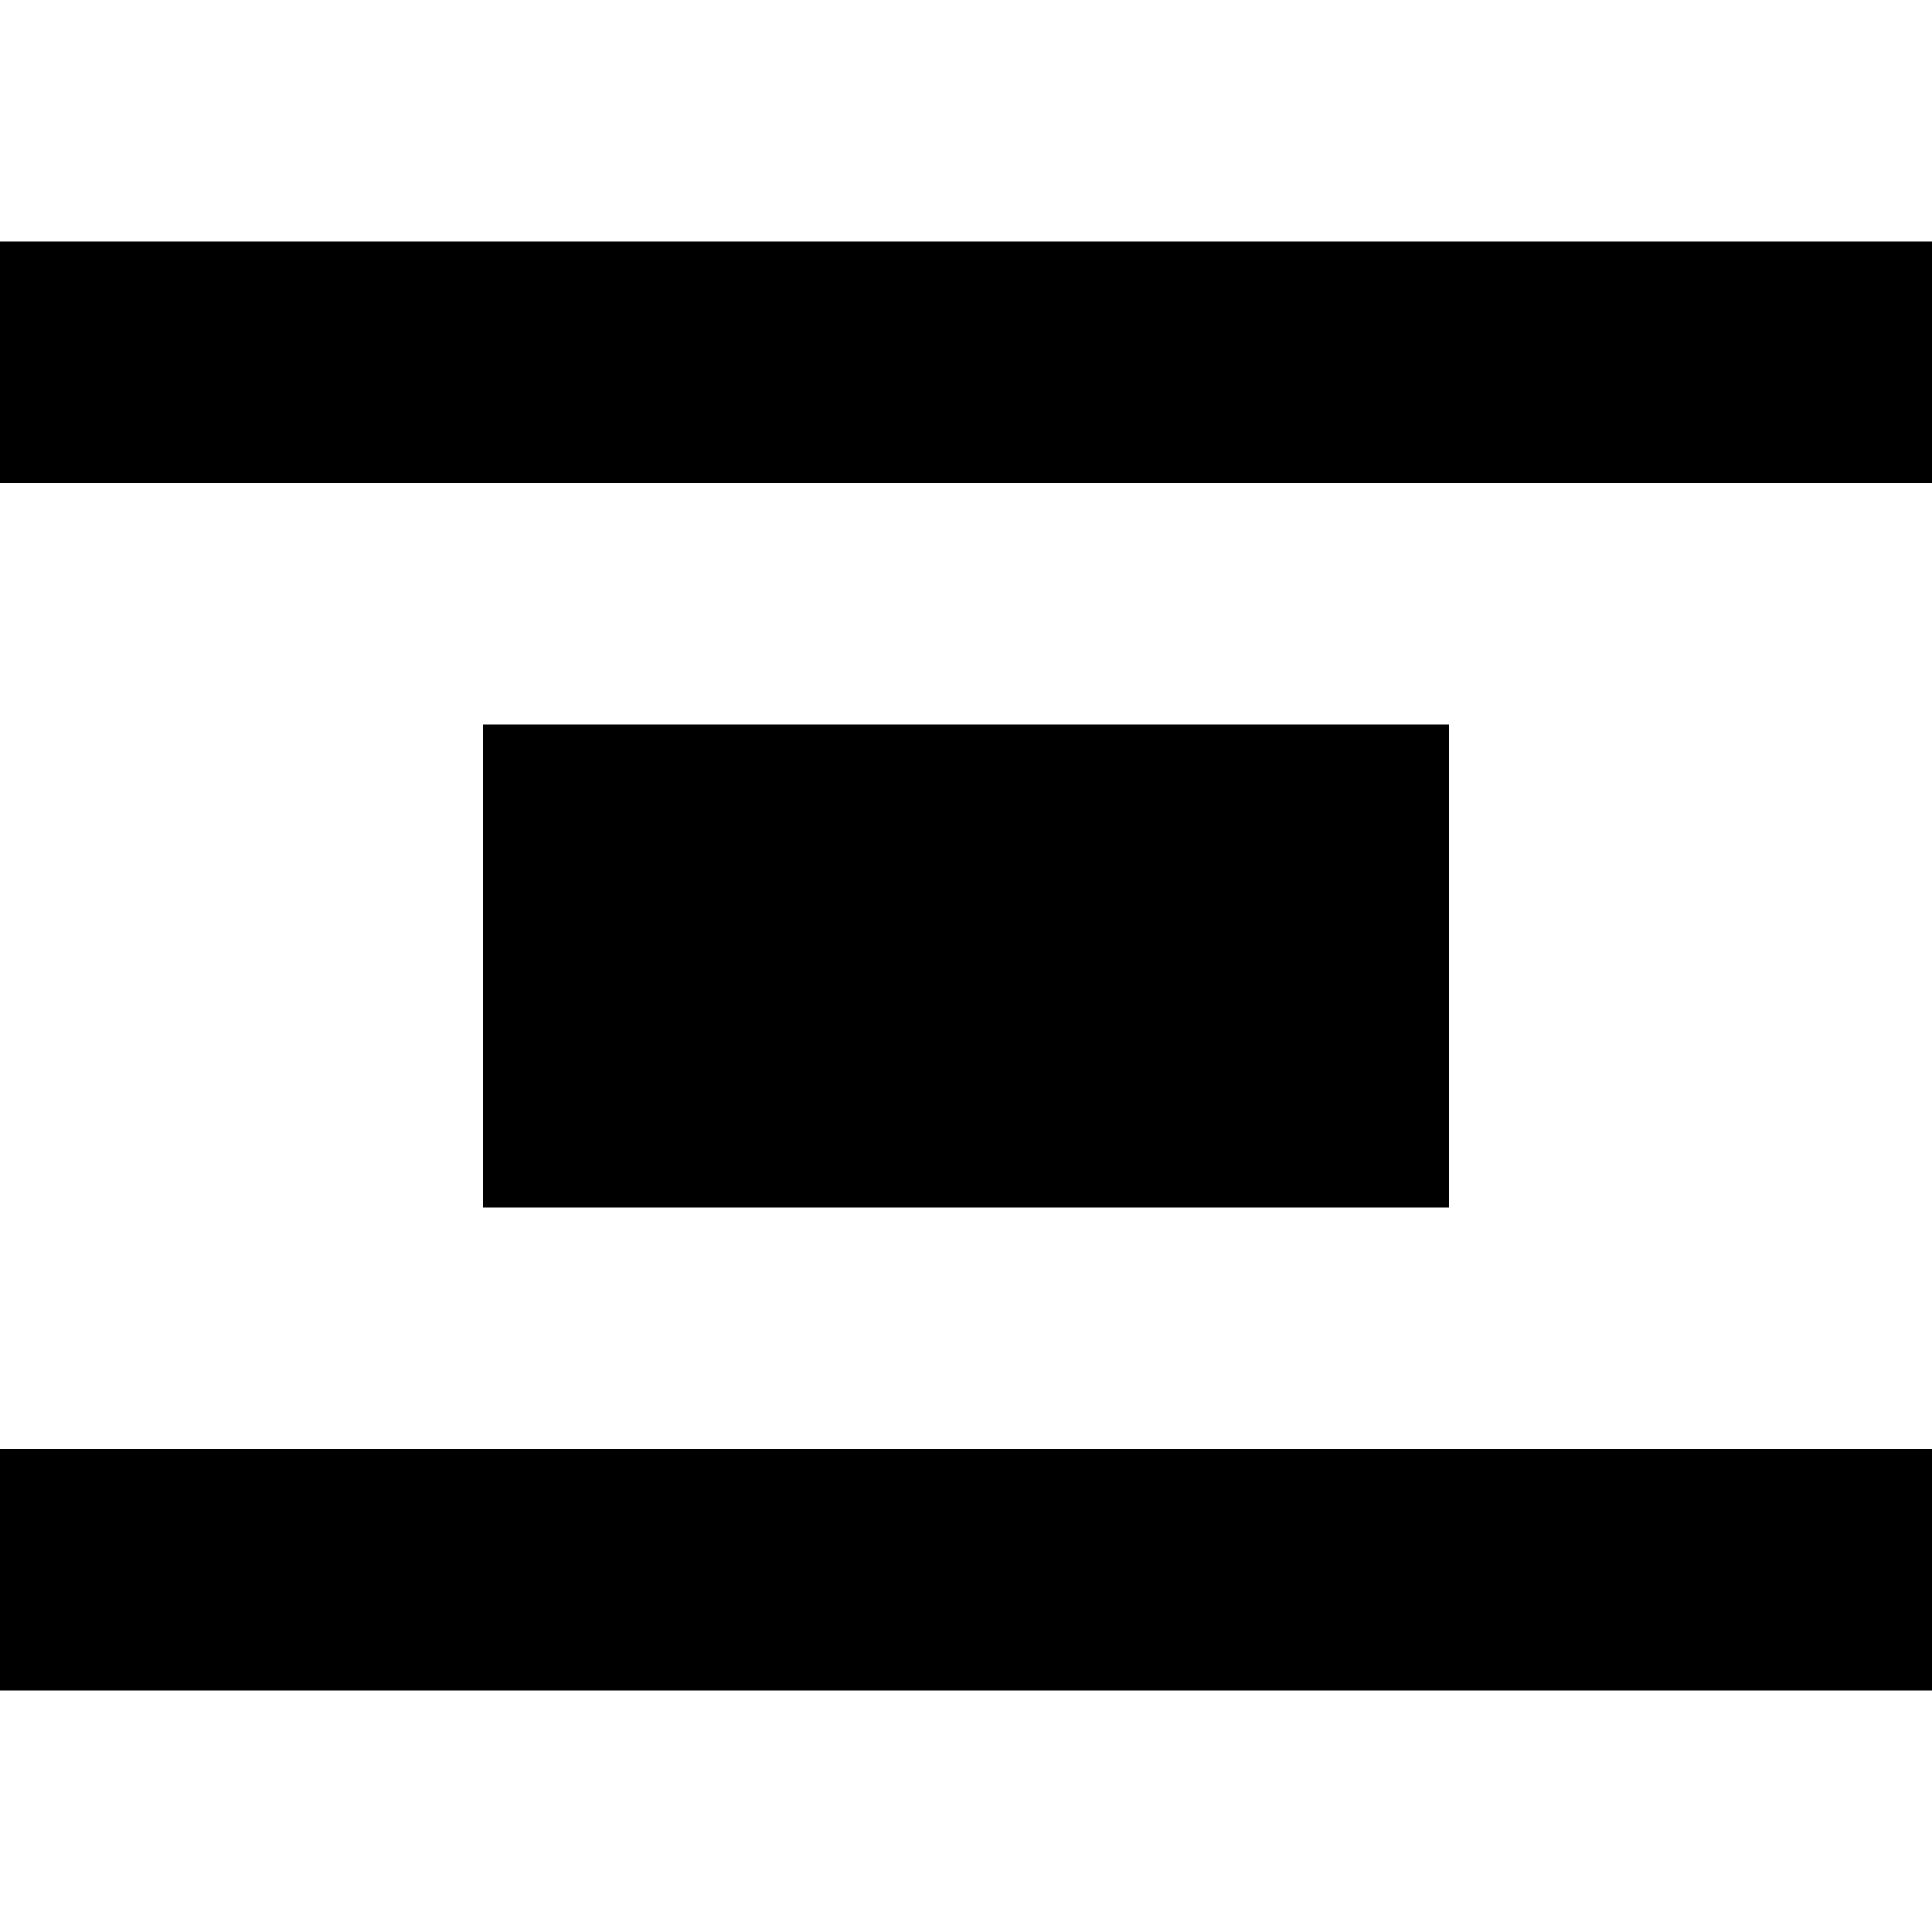
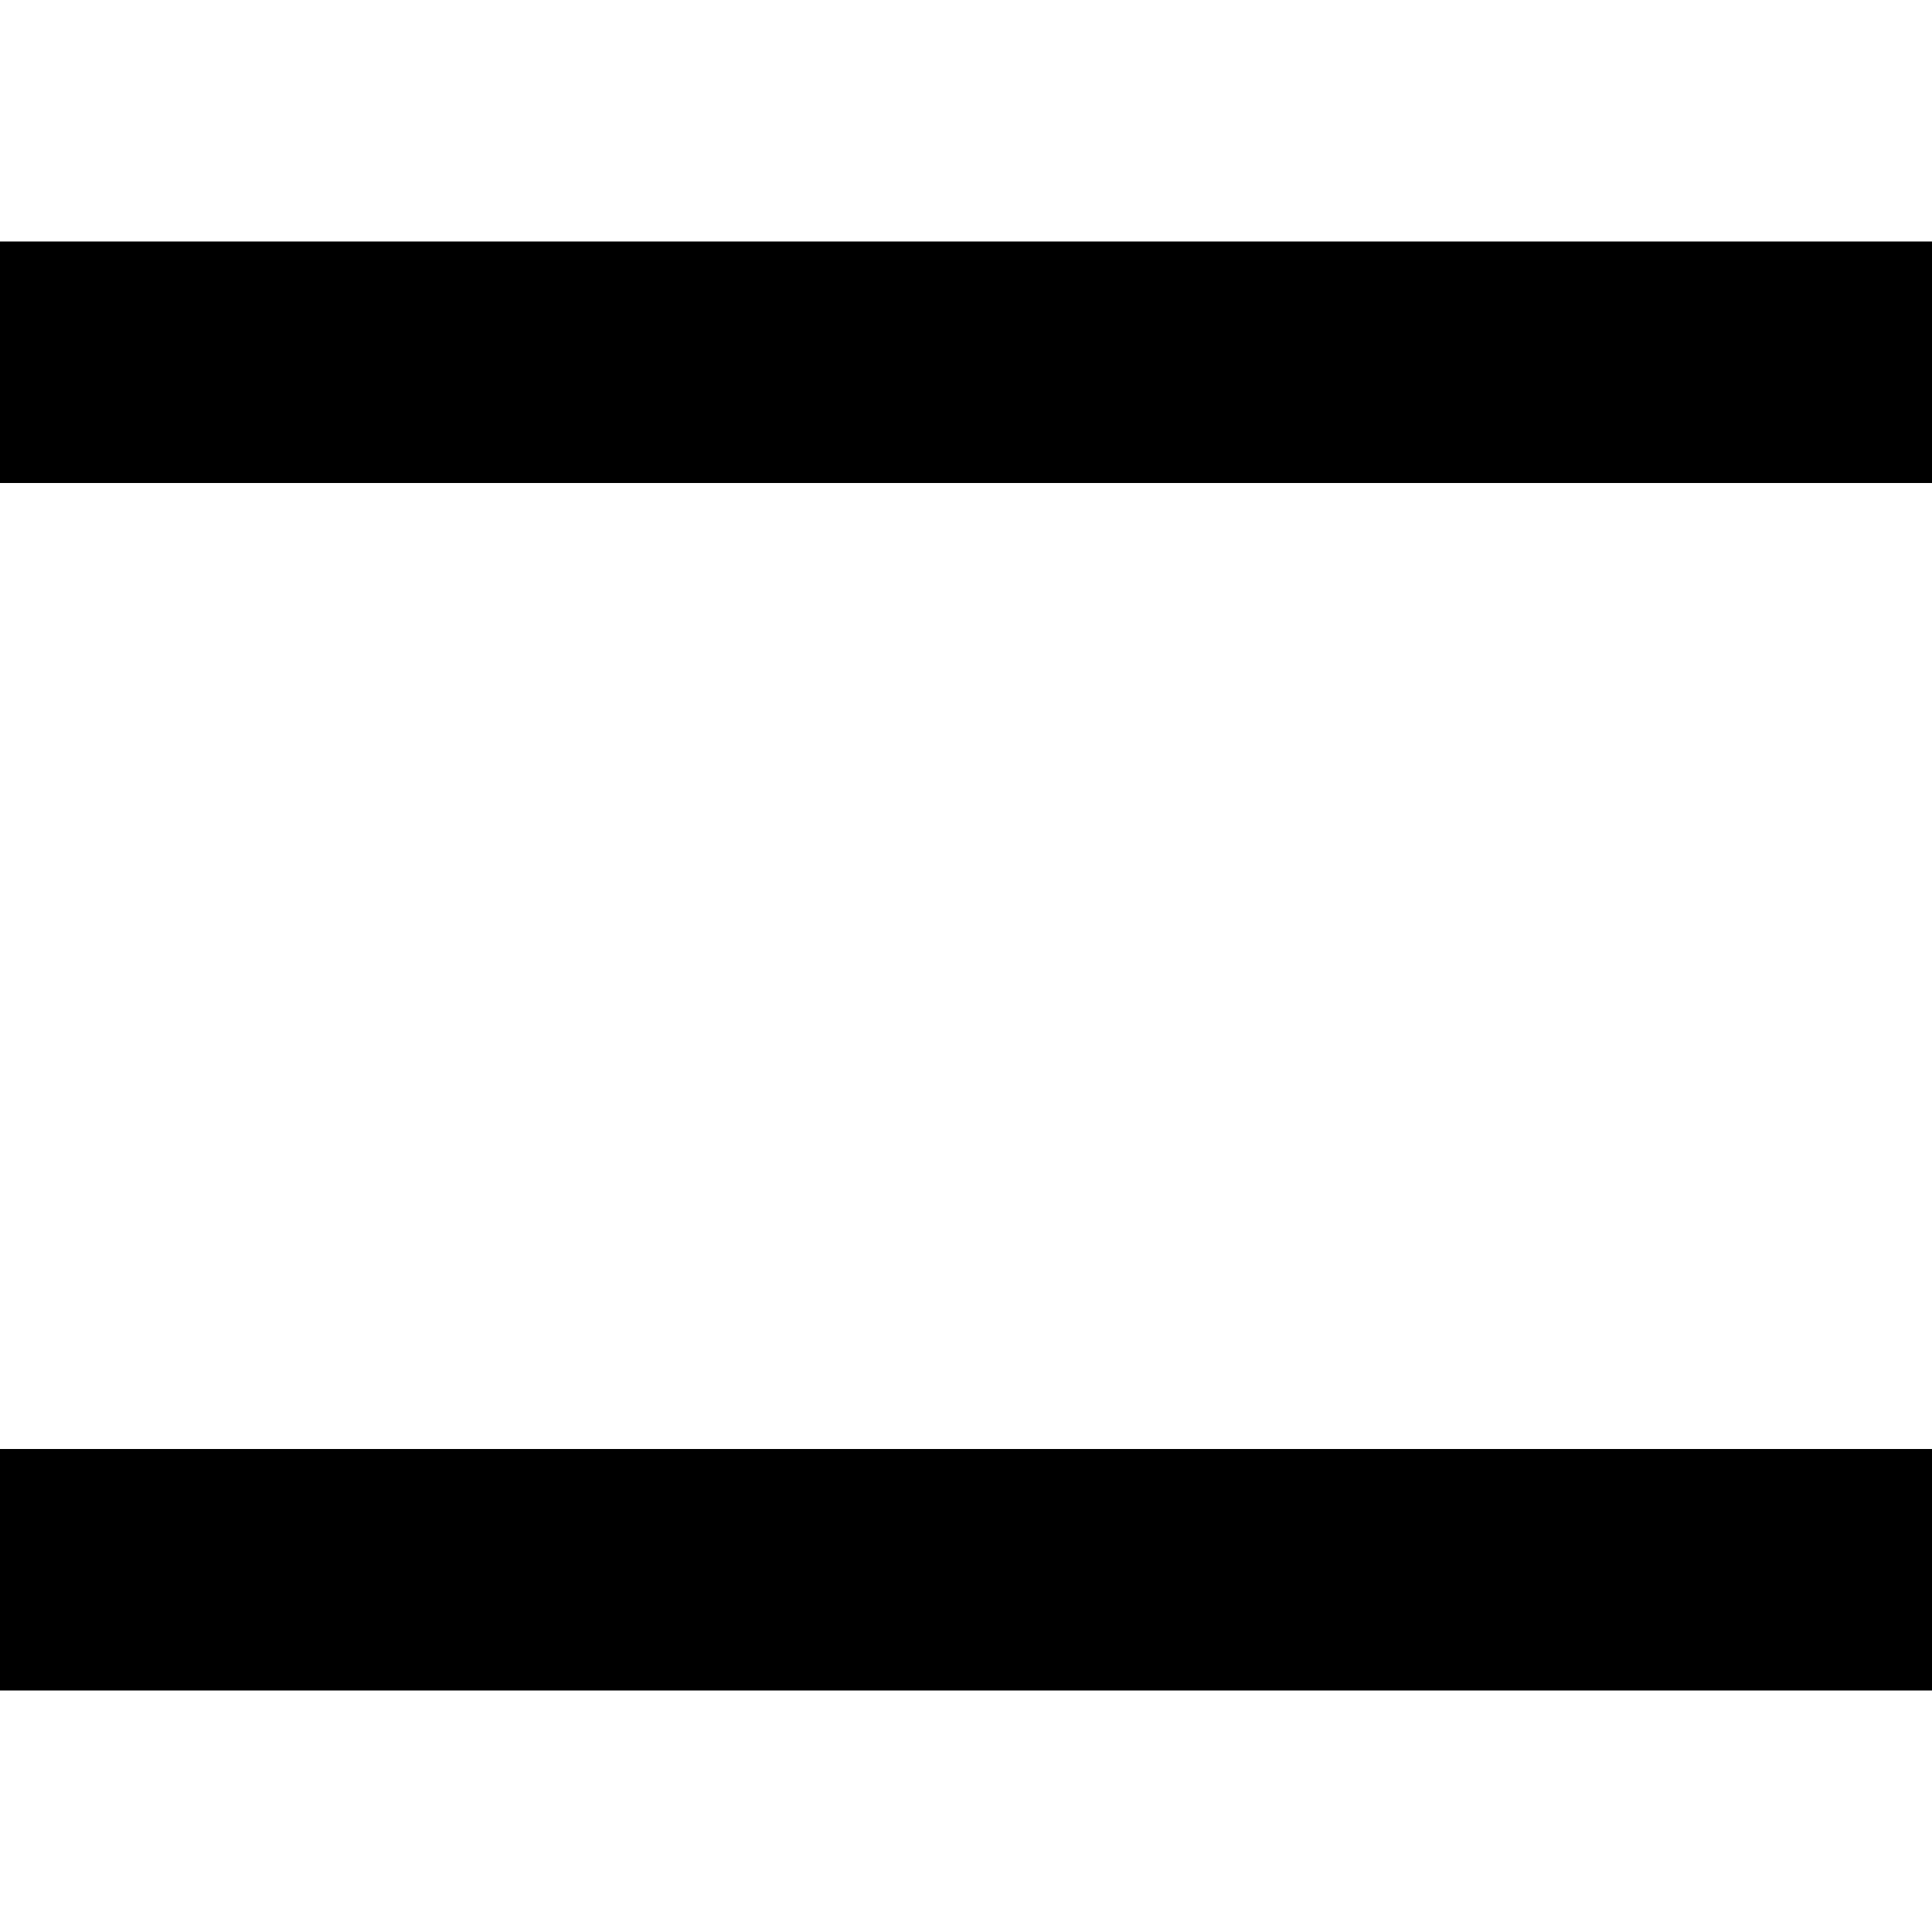
<svg xmlns="http://www.w3.org/2000/svg" width="800px" height="800px" viewBox="0 0 16 16" fill="none">
  <path d="M-6.10352e-05 2H16V4L-6.10352e-05 4V2Z" fill="#000000" />
-   <path d="M4 10L12 10V6L4 6L4 10Z" fill="#000000" />
  <path d="M16 12L-6.10352e-05 12V14L16 14V12Z" fill="#000000" />
</svg>